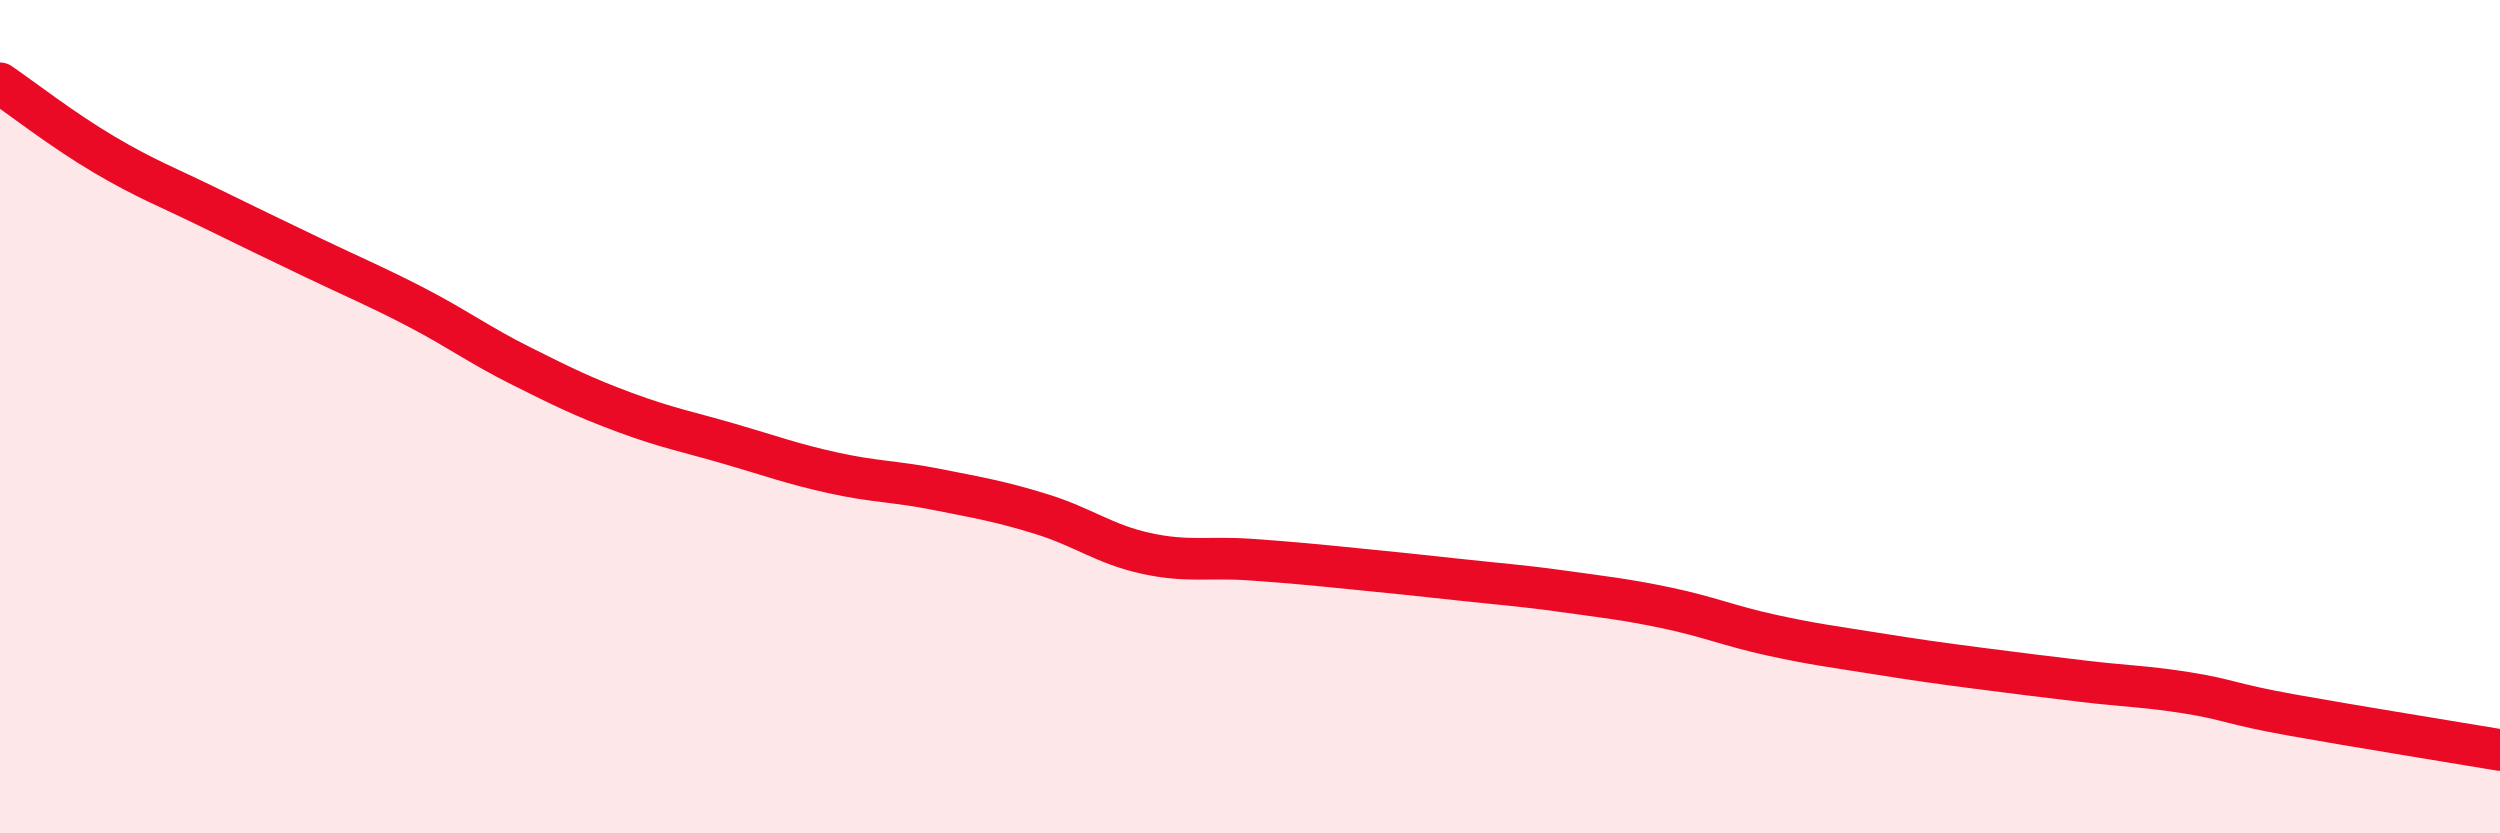
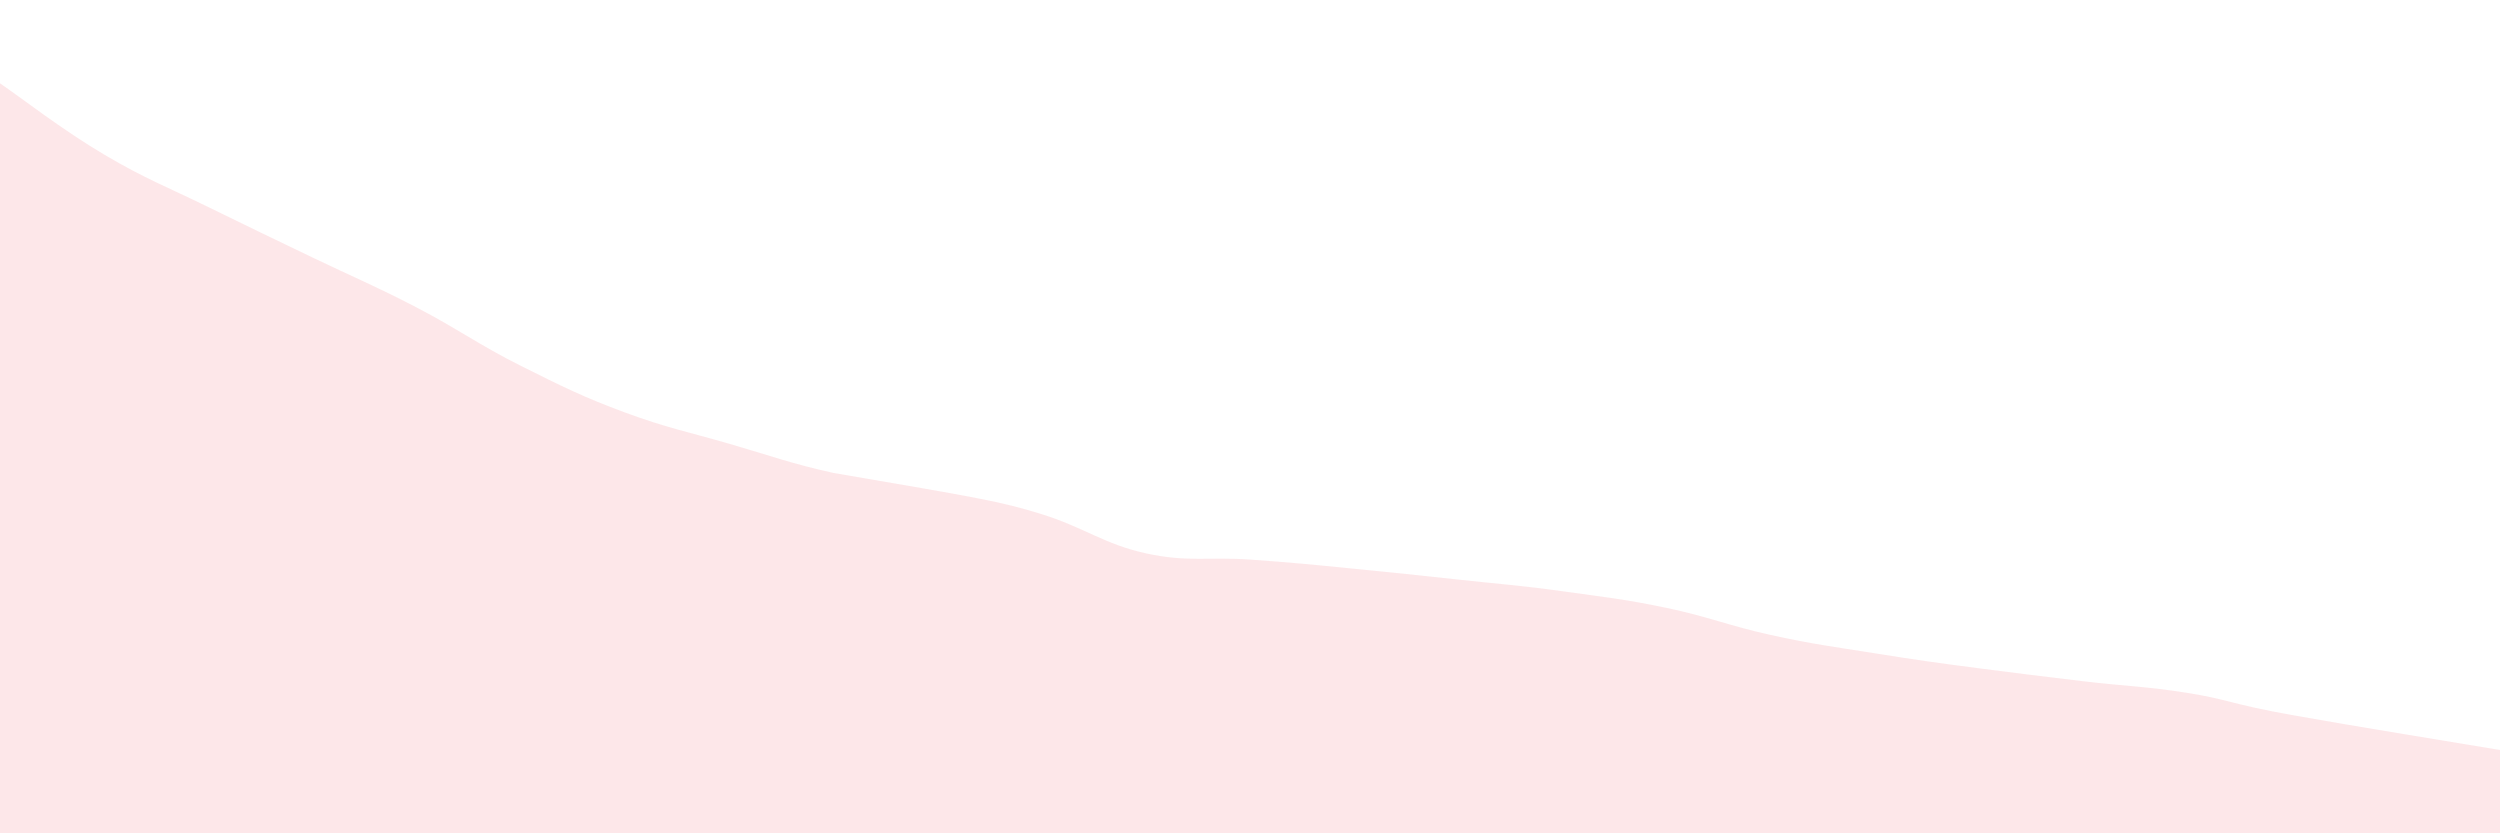
<svg xmlns="http://www.w3.org/2000/svg" width="60" height="20" viewBox="0 0 60 20">
-   <path d="M 0,2 C 0.5,2.34 1.5,3.12 2.5,3.71 C 3.5,4.3 4,4.48 5,4.97 C 6,5.46 6.5,5.7 7.5,6.18 C 8.5,6.66 9,6.86 10,7.38 C 11,7.9 11.5,8.28 12.5,8.78 C 13.5,9.28 14,9.53 15,9.9 C 16,10.27 16.5,10.36 17.5,10.65 C 18.5,10.94 19,11.13 20,11.35 C 21,11.57 21.5,11.55 22.5,11.75 C 23.5,11.95 24,12.03 25,12.34 C 26,12.65 26.5,13.06 27.5,13.28 C 28.5,13.5 29,13.36 30,13.43 C 31,13.5 31.5,13.55 32.5,13.65 C 33.5,13.75 34,13.8 35,13.91 C 36,14.02 36.5,14.05 37.5,14.19 C 38.5,14.33 39,14.38 40,14.59 C 41,14.8 41.5,15.02 42.5,15.24 C 43.5,15.46 44,15.52 45,15.68 C 46,15.84 46.5,15.91 47.5,16.04 C 48.5,16.17 49,16.23 50,16.35 C 51,16.47 51.5,16.47 52.5,16.63 C 53.5,16.79 53.5,16.89 55,17.16 C 56.5,17.43 59,17.83 60,18L60 20L0 20Z" fill="#EB0A25" opacity="0.1" stroke-linecap="round" stroke-linejoin="round" />
-   <path d="M 0,2 C 0.5,2.34 1.5,3.12 2.5,3.71 C 3.5,4.3 4,4.48 5,4.97 C 6,5.46 6.5,5.7 7.5,6.18 C 8.5,6.66 9,6.86 10,7.38 C 11,7.9 11.5,8.28 12.5,8.78 C 13.5,9.28 14,9.53 15,9.9 C 16,10.27 16.5,10.36 17.5,10.65 C 18.5,10.94 19,11.13 20,11.35 C 21,11.57 21.5,11.55 22.5,11.75 C 23.5,11.95 24,12.03 25,12.34 C 26,12.65 26.5,13.06 27.5,13.28 C 28.5,13.5 29,13.36 30,13.43 C 31,13.5 31.5,13.55 32.5,13.65 C 33.5,13.75 34,13.8 35,13.91 C 36,14.02 36.5,14.05 37.5,14.19 C 38.5,14.33 39,14.38 40,14.59 C 41,14.8 41.5,15.02 42.5,15.24 C 43.5,15.46 44,15.52 45,15.68 C 46,15.84 46.5,15.91 47.5,16.04 C 48.5,16.17 49,16.23 50,16.35 C 51,16.47 51.5,16.47 52.5,16.63 C 53.5,16.79 53.5,16.89 55,17.16 C 56.5,17.43 59,17.83 60,18" stroke="#EB0A25" stroke-width="1" fill="none" stroke-linecap="round" stroke-linejoin="round" />
+   <path d="M 0,2 C 0.5,2.34 1.5,3.12 2.5,3.71 C 3.5,4.3 4,4.48 5,4.97 C 6,5.46 6.5,5.7 7.5,6.18 C 8.5,6.66 9,6.86 10,7.38 C 11,7.9 11.5,8.28 12.5,8.78 C 13.5,9.28 14,9.53 15,9.9 C 16,10.27 16.5,10.36 17.5,10.65 C 18.5,10.94 19,11.13 20,11.35 C 23.5,11.95 24,12.03 25,12.34 C 26,12.65 26.5,13.06 27.5,13.28 C 28.5,13.5 29,13.36 30,13.43 C 31,13.5 31.5,13.55 32.5,13.65 C 33.5,13.75 34,13.8 35,13.91 C 36,14.02 36.5,14.05 37.5,14.19 C 38.5,14.33 39,14.38 40,14.59 C 41,14.8 41.5,15.02 42.5,15.24 C 43.5,15.46 44,15.52 45,15.68 C 46,15.84 46.5,15.91 47.5,16.04 C 48.5,16.17 49,16.23 50,16.35 C 51,16.47 51.5,16.47 52.5,16.63 C 53.5,16.79 53.5,16.89 55,17.16 C 56.5,17.43 59,17.83 60,18L60 20L0 20Z" fill="#EB0A25" opacity="0.1" stroke-linecap="round" stroke-linejoin="round" />
</svg>